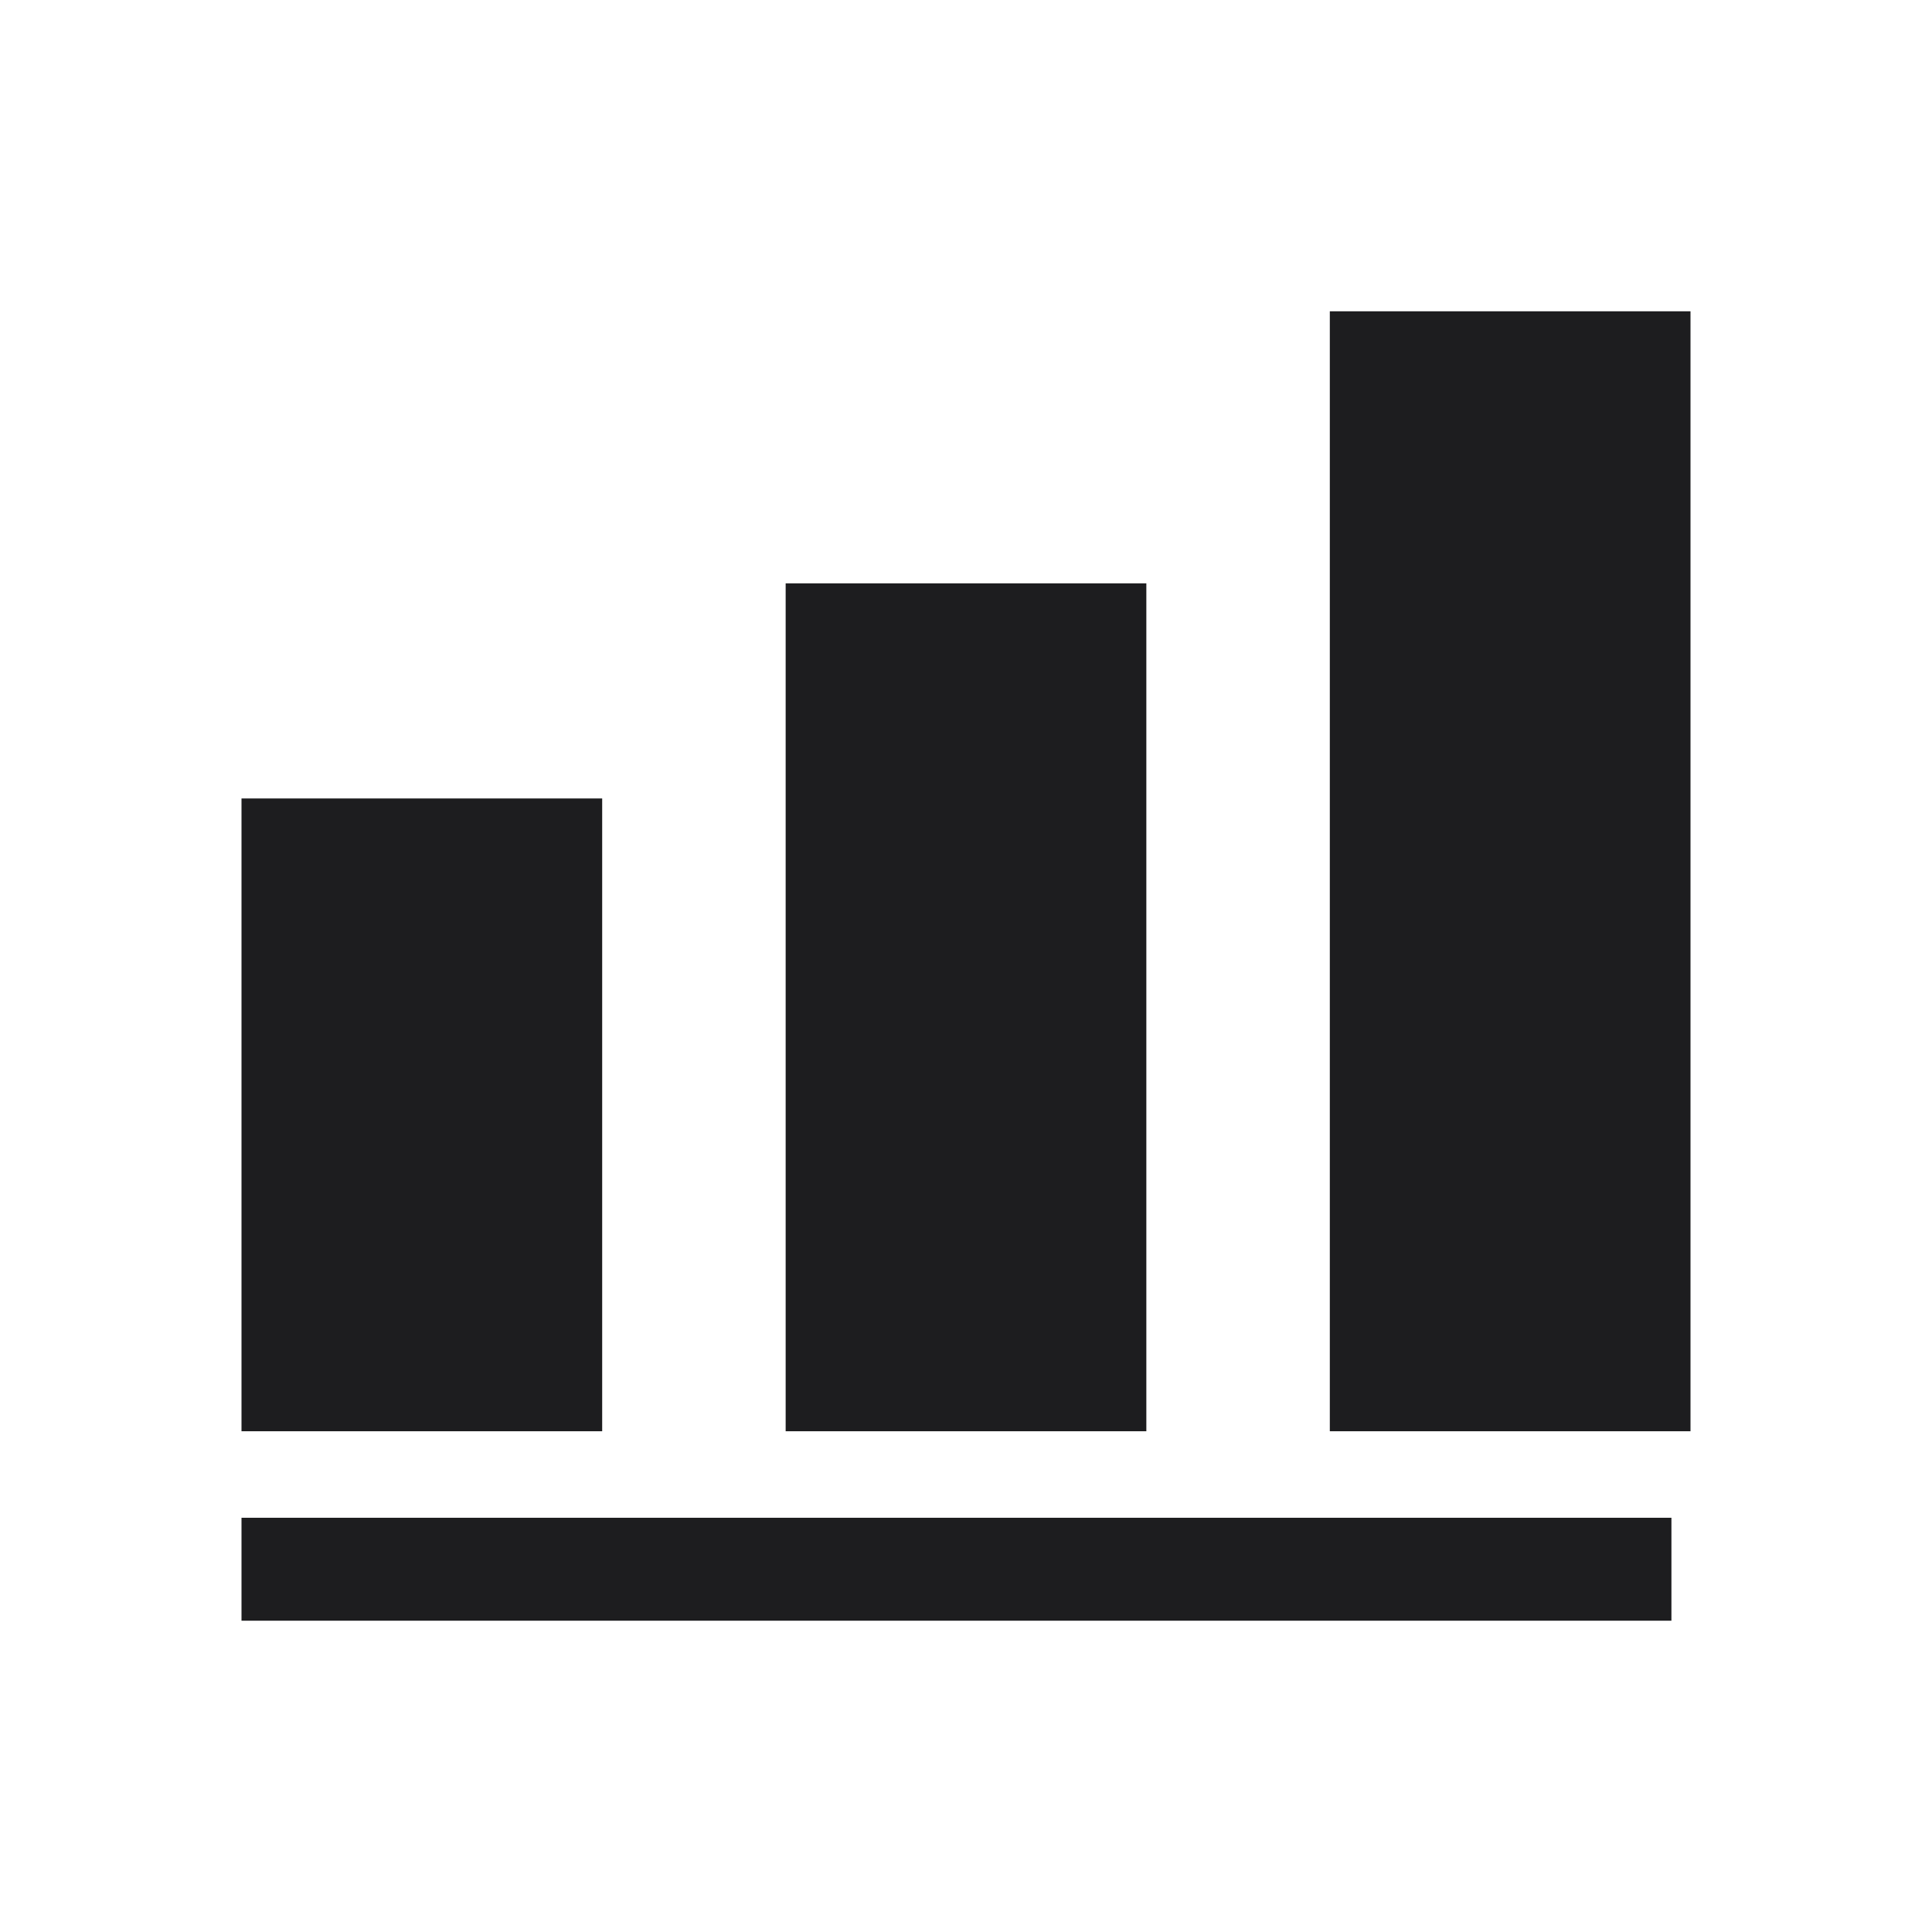
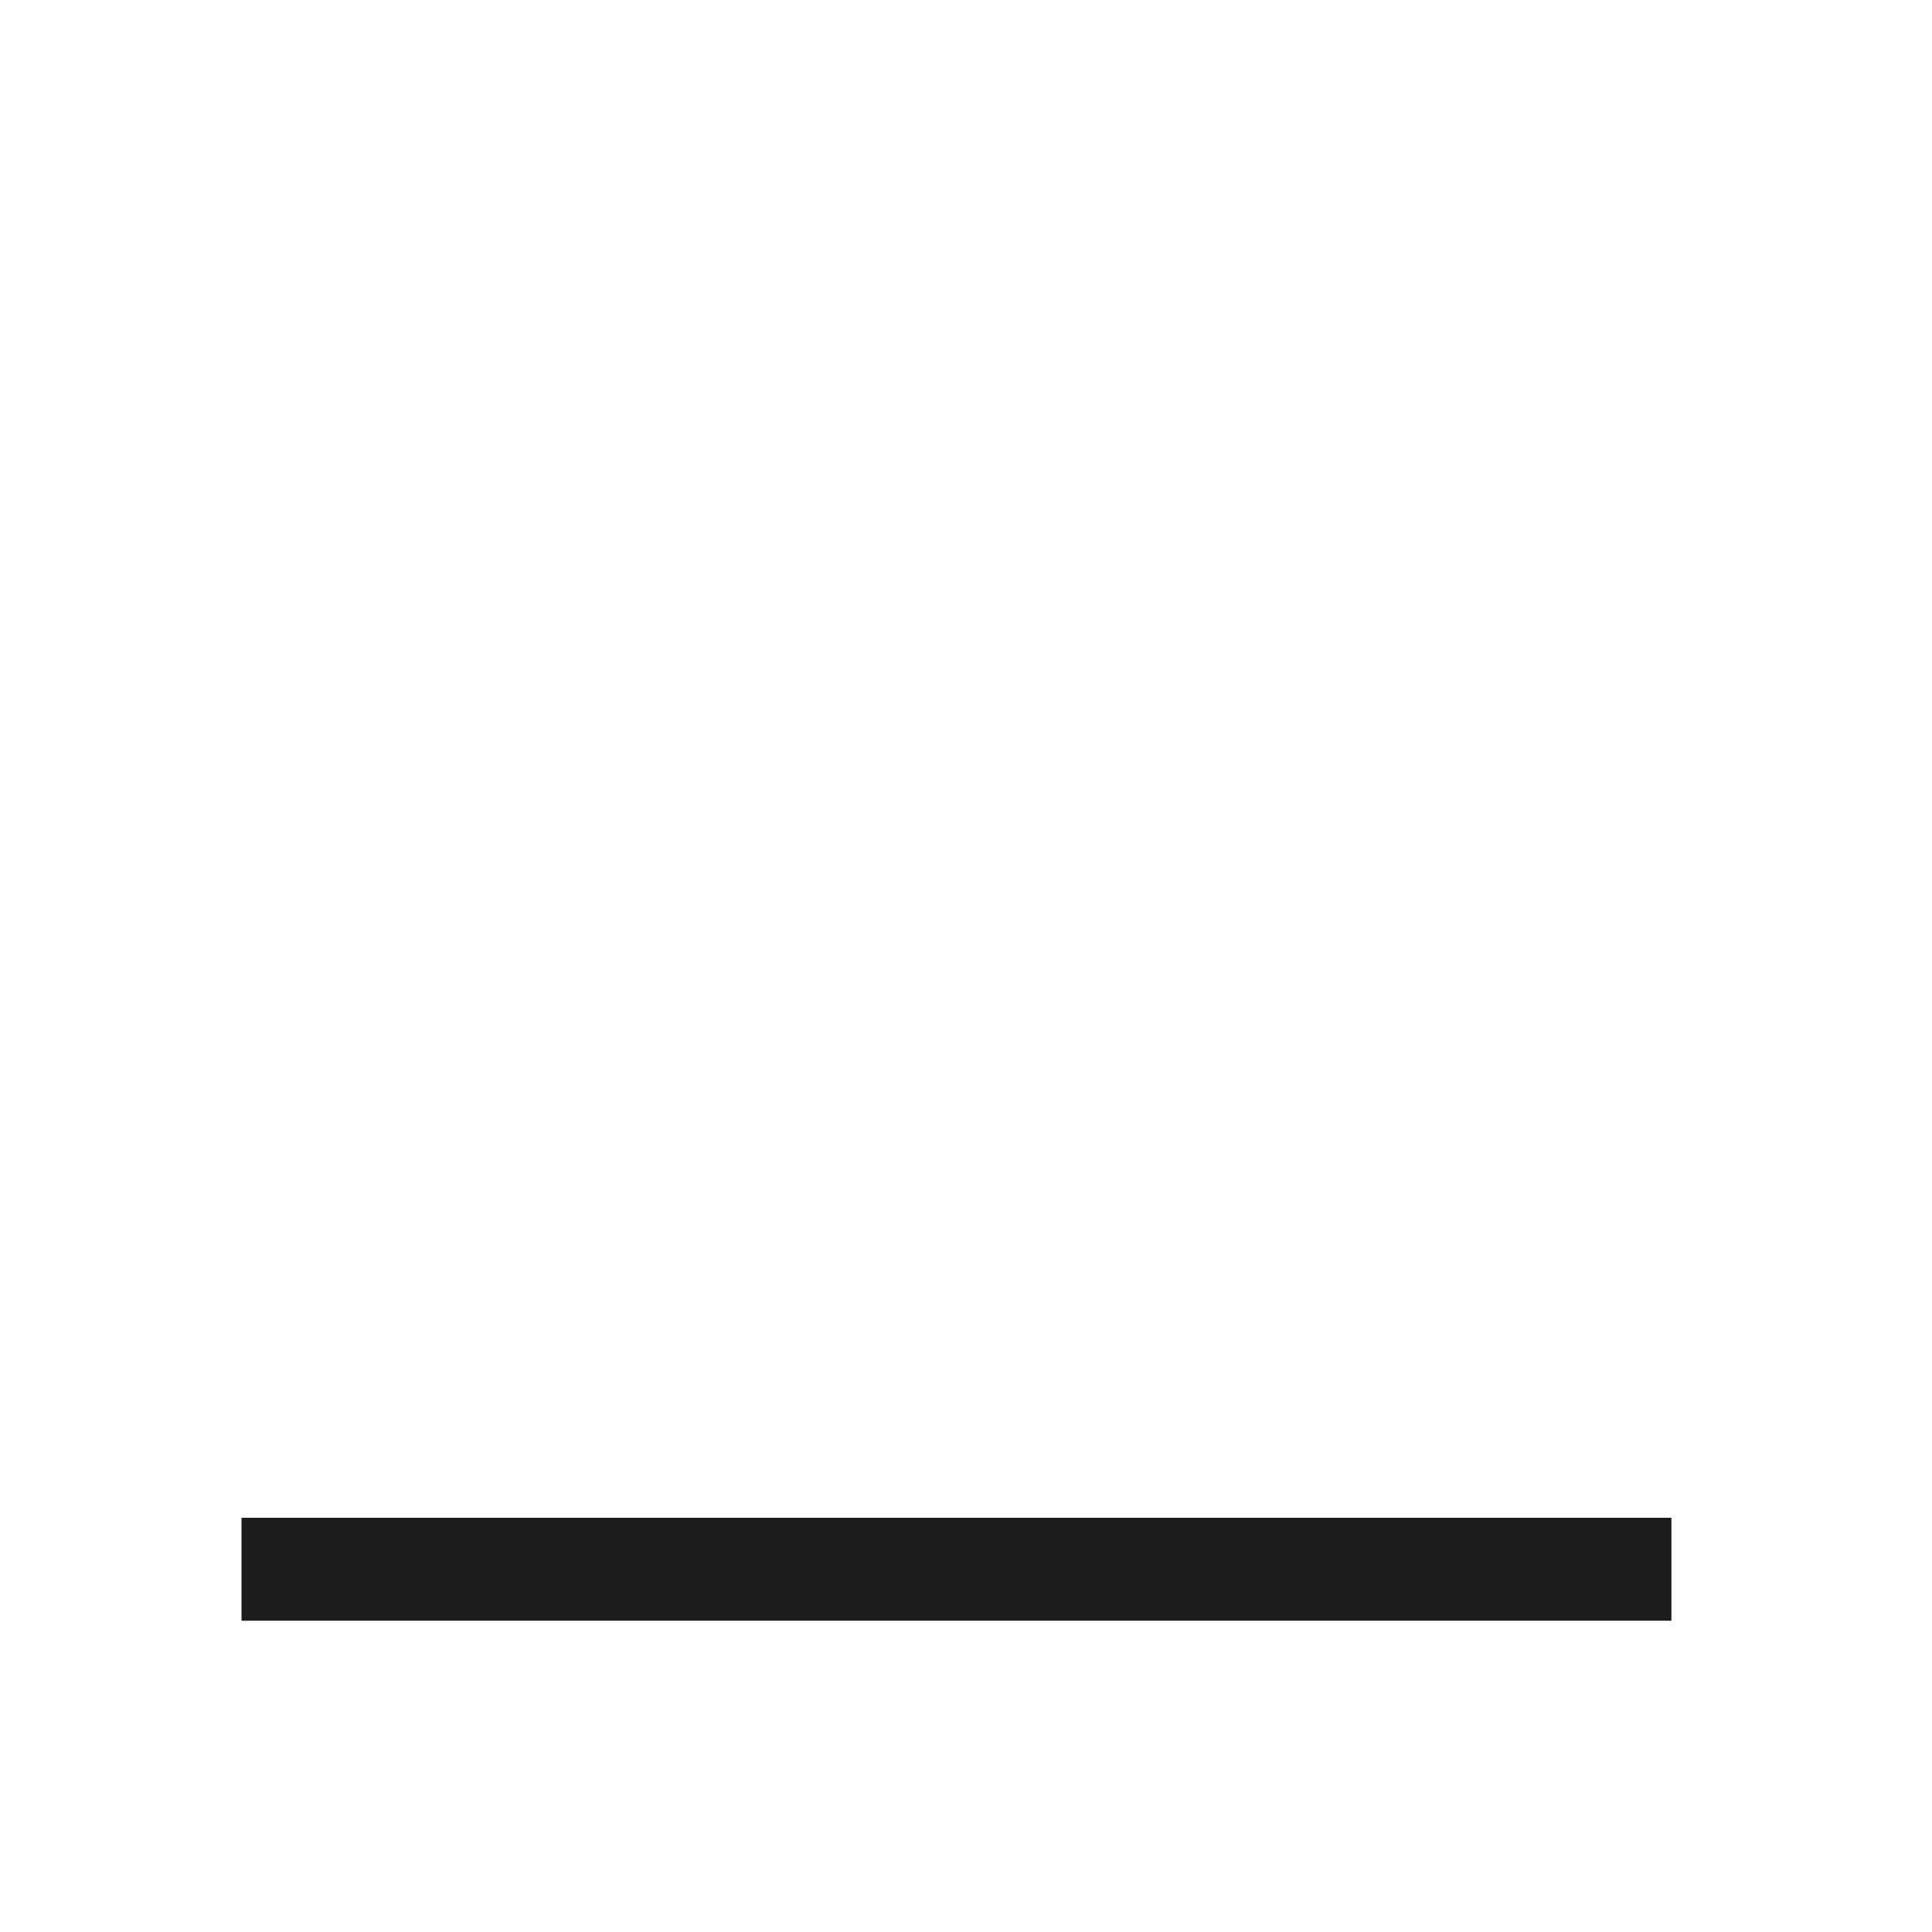
<svg xmlns="http://www.w3.org/2000/svg" width="32" height="32" viewBox="0 0 32 32" fill="none">
-   <path d="M4 13.225H9.974V23.706H4V13.225Z" fill="#1D1D1F" />
-   <path d="M13.013 9.662H18.987V23.706H13.013V9.662Z" fill="#1D1D1F" />
-   <path d="M22.026 5.156H28V23.706H22.026V5.156Z" fill="#1D1D1F" />
  <path d="M4 25.139H27.684V26.844H4V25.139Z" fill="#1D1D1F" />
</svg>